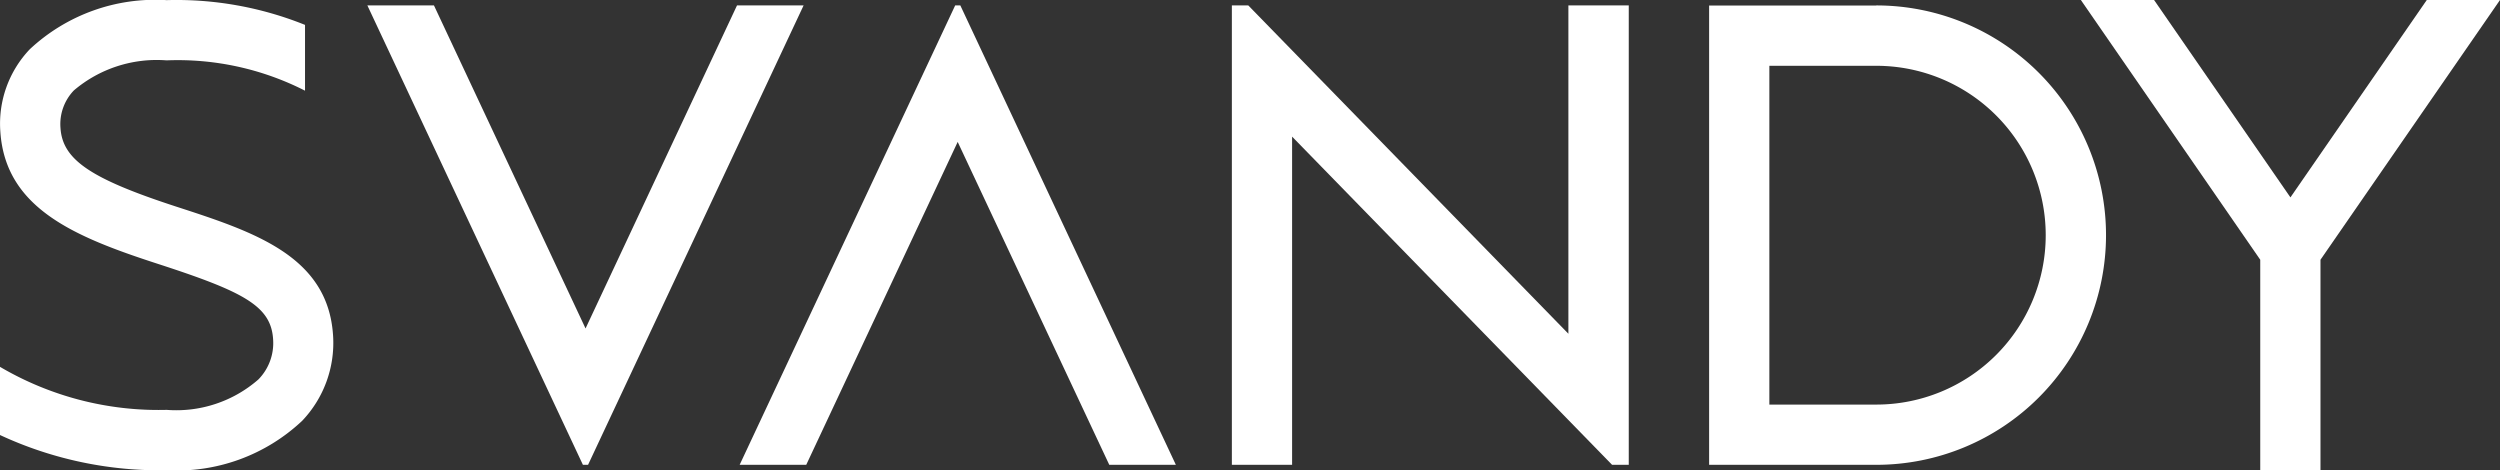
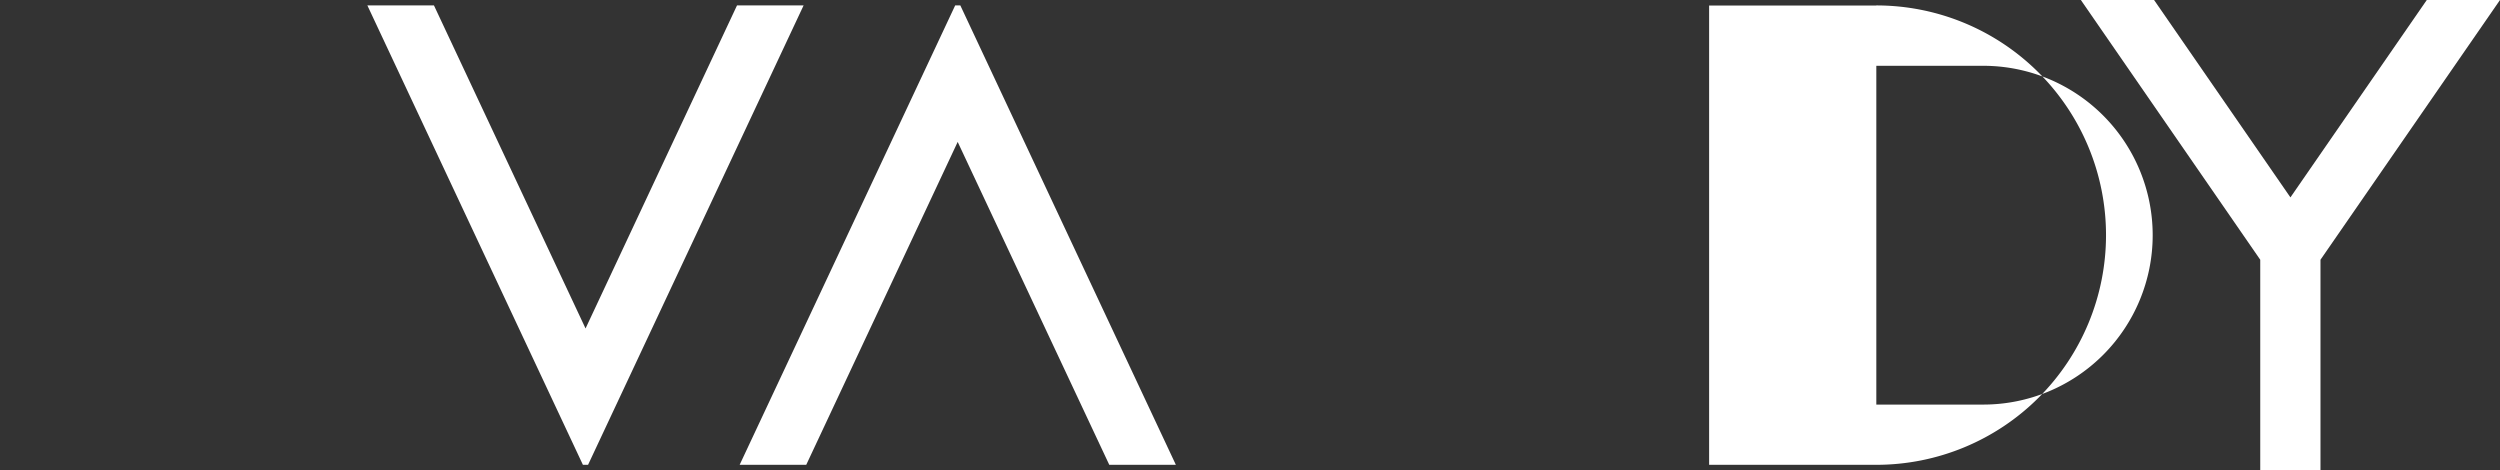
<svg xmlns="http://www.w3.org/2000/svg" viewBox="0 0 18.884 3.553">
  <rect x="0" y="0" width="18.884" height="3.553" fill="#333333" stroke="none" />
  <defs>
    <style> .cls-1 { fill: #fff; } </style>
  </defs>
  <g id="图层_2" data-name="图层 2">
    <g id="图层_1-2" data-name="图层 1">
      <g>
-         <path class="cls-1" d="M14.173.042H12.91V3.511h1.263a1.735,1.735,0,0,0,0-3.47Zm0,3.014h-.808V.497h.808a1.279,1.279,0,0,1,0,2.559Z" />
-         <path class="cls-1" d="M1.329,1.56C.685,1.35.473,1.207.457.968A.367.367,0,0,1,.558.683.966.966,0,0,1,1.258.456a2.118,2.118,0,0,1,1.046.229V.188A2.6,2.6,0,0,0,1.258.001,1.388,1.388,0,0,0,.225.372a.816.816,0,0,0-.222.628c.041.574.561.789,1.186.992.653.212.859.319.874.572a.392.392,0,0,1-.111.302.942.942,0,0,1-.693.23A2.363,2.363,0,0,1,0,2.771v.515a2.862,2.862,0,0,0,1.258.266,1.381,1.381,0,0,0,1.024-.373.853.853,0,0,0,.234-.643C2.479,1.934,1.92,1.752,1.329,1.56Z" />
+         <path class="cls-1" d="M14.173.042H12.91V3.511h1.263a1.735,1.735,0,0,0,0-3.47Zm0,3.014V.497h.808a1.279,1.279,0,0,1,0,2.559Z" />
        <polygon class="cls-1" points="6.07 0.041 5.567 0.041 4.423 2.481 3.278 0.041 2.775 0.041 4.403 3.511 4.442 3.511 6.07 0.041" />
        <polygon class="cls-1" points="6.09 3.511 7.234 1.072 8.379 3.511 8.882 3.511 7.254 0.041 7.215 0.041 5.587 3.511 6.09 3.511" />
        <polygon class="cls-1" points="18.331 0 17.301 1.491 16.271 0 15.718 0 17.073 1.962 17.073 3.553 17.528 3.553 17.528 1.962 18.884 0 18.331 0" />
-         <polygon class="cls-1" points="11.847 2.521 9.429 0.041 9.305 0.041 9.305 3.511 9.76 3.511 9.76 1.032 12.177 3.511 12.303 3.511 12.303 0.041 11.847 0.041 11.847 2.521" />
      </g>
    </g>
  </g>
</svg>